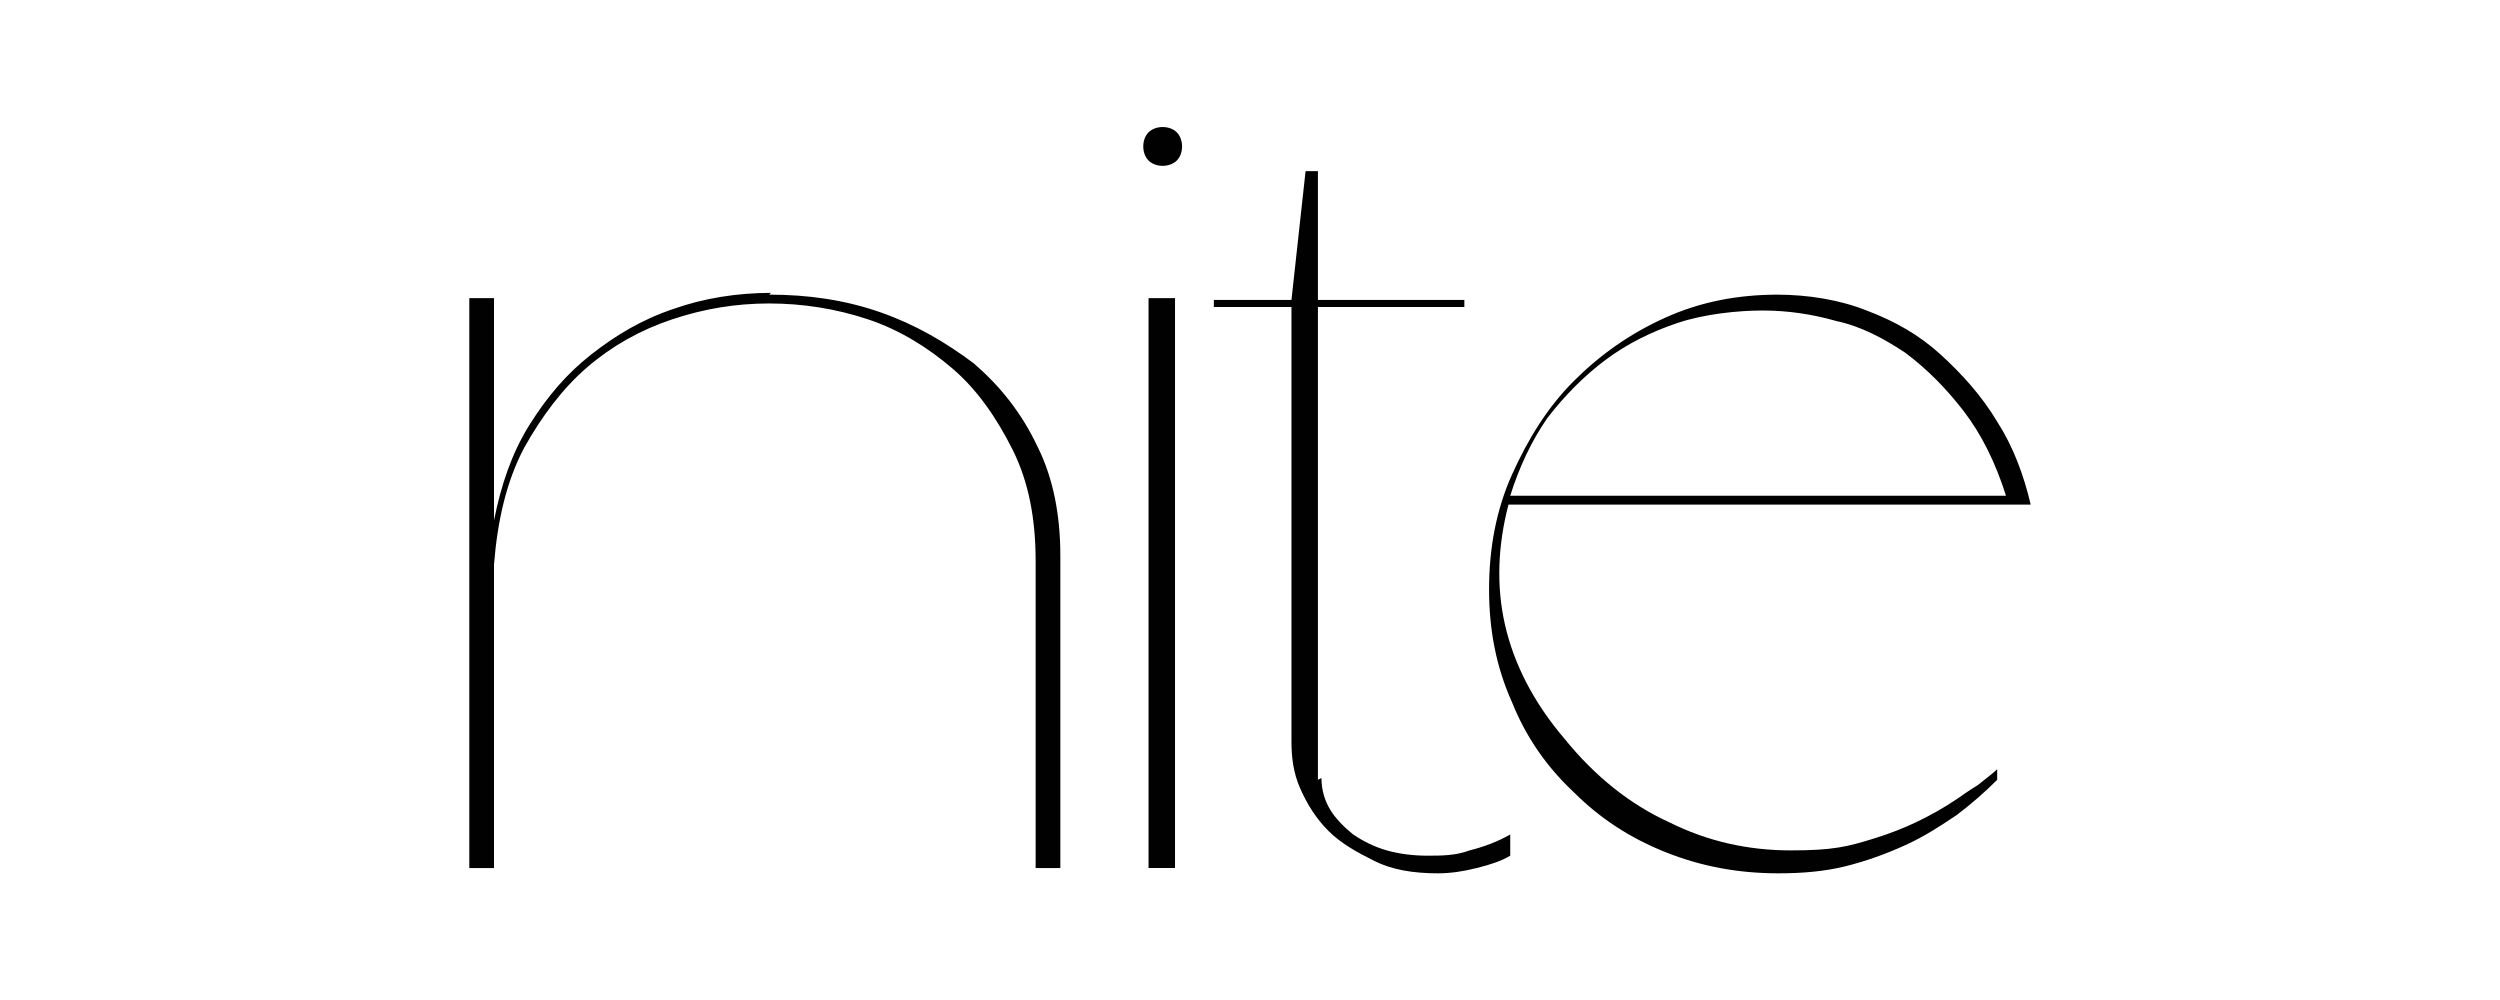
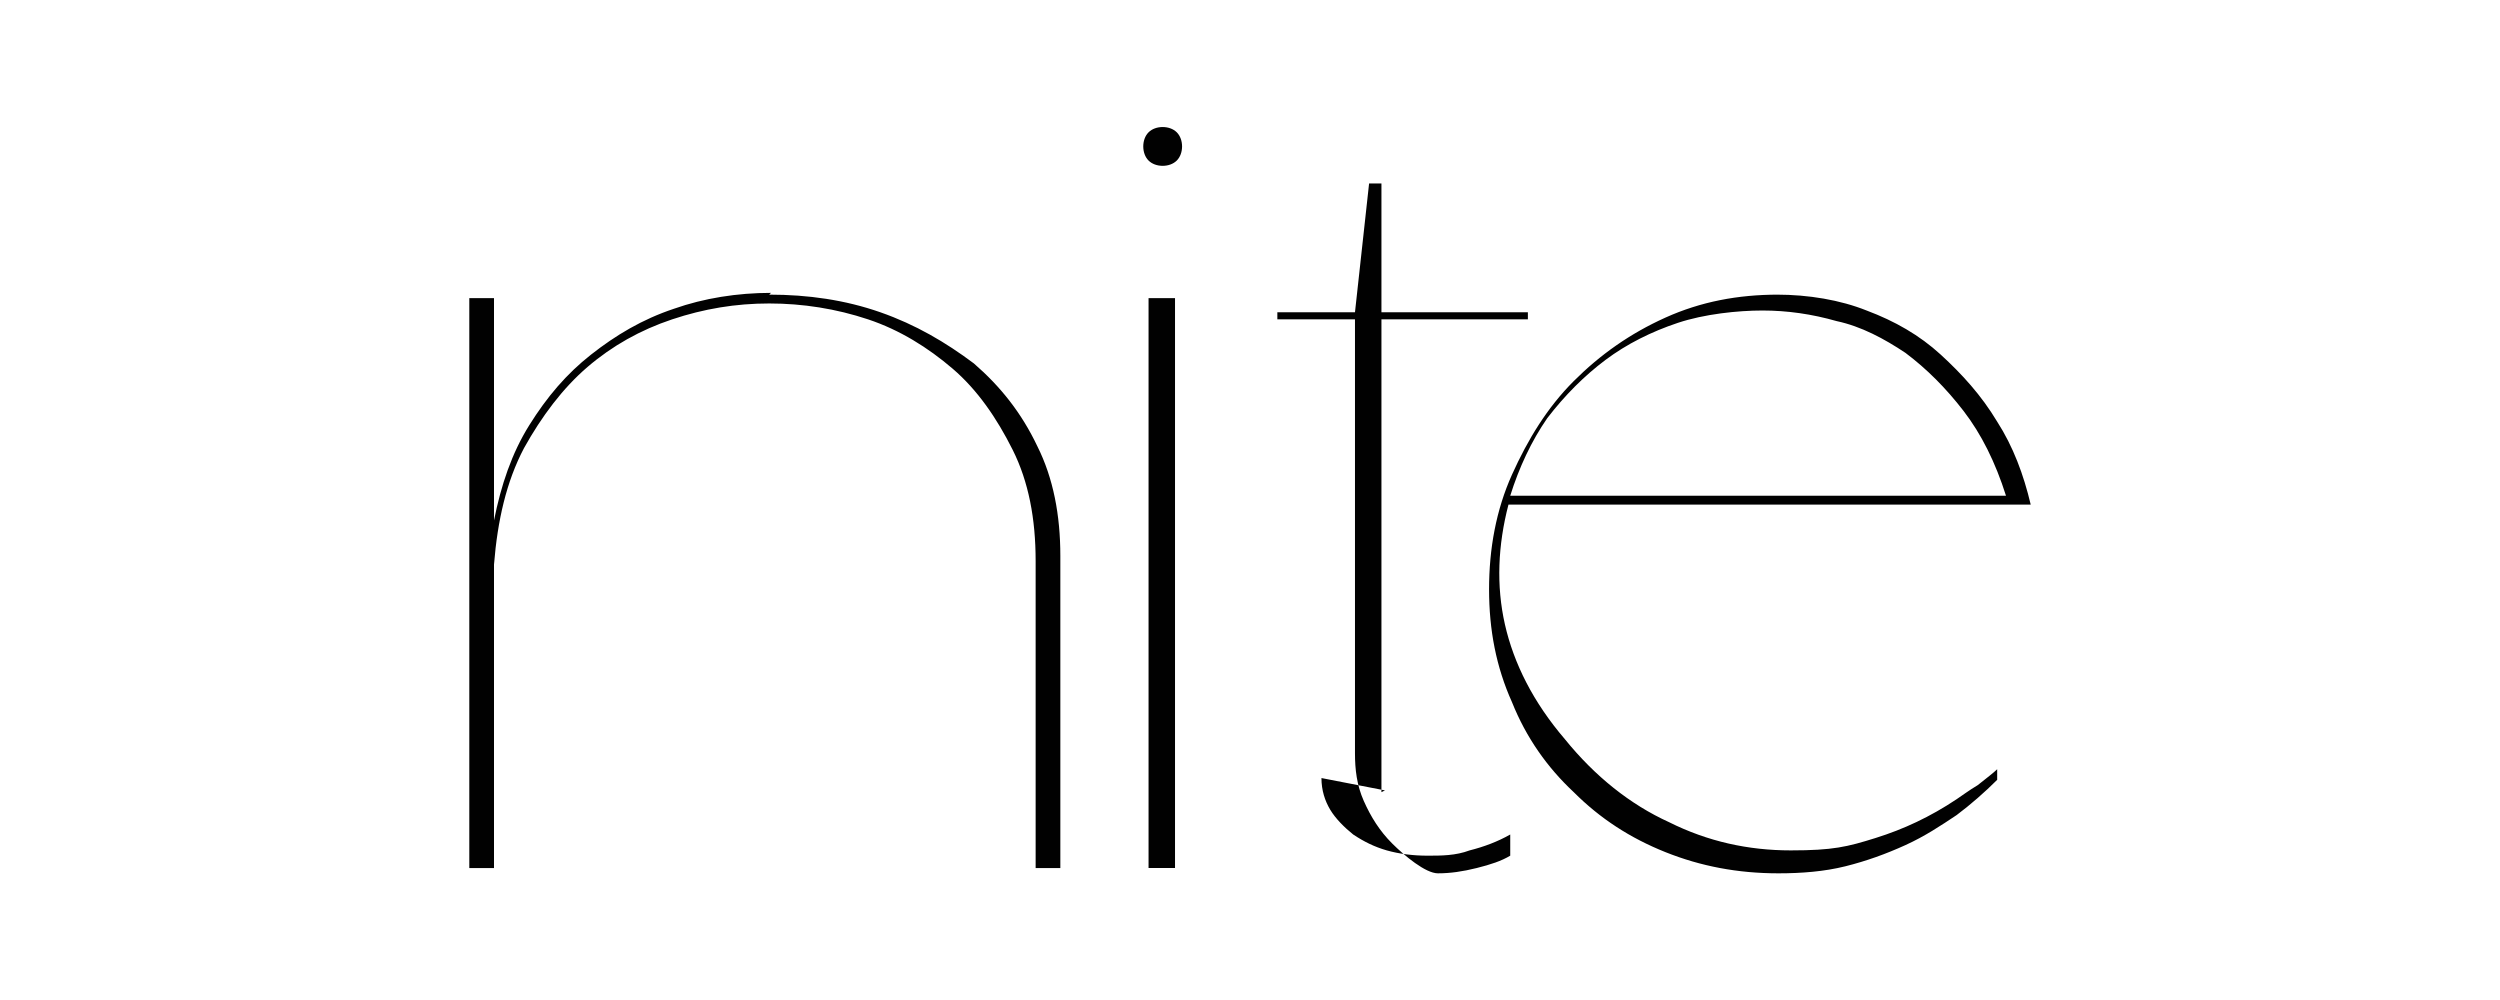
<svg xmlns="http://www.w3.org/2000/svg" id="katman_2" data-name="katman 2" viewBox="0 0 141.7 56.7">
  <defs>
    <style>      .cls-1 {        fill: #010101;      }      .cls-2 {        fill: rgba(255, 255, 255, 0);      }    </style>
  </defs>
  <g id="katman_1" data-name="katman 1">
    <g>
-       <rect class="cls-2" width="141.7" height="56.7" />
-       <path class="cls-1" d="M43.6,16.7c2.2,0,4.3.3,6.3,1s3.7,1.7,5.3,2.9c1.5,1.3,2.7,2.8,3.6,4.7.9,1.8,1.3,3.9,1.3,6.2v17.7h-1.4v-17.4c0-2.4-.4-4.5-1.3-6.3-.9-1.8-2-3.4-3.4-4.6s-3-2.2-4.8-2.8c-1.8-.6-3.7-.9-5.6-.9s-3.7.3-5.5.9-3.4,1.5-4.8,2.7c-1.4,1.2-2.6,2.8-3.6,4.6-1,1.9-1.5,4.1-1.7,6.6v17.2h-1.4V16.9h1.4v12.6c.4-2,1-3.8,2-5.4s2.1-2.9,3.5-4,2.9-2,4.7-2.6c1.7-.6,3.6-.9,5.5-.9l-.1.1ZM65.9,7.2c.3,0,.6.1.8.3.2.2.3.5.3.8s-.1.6-.3.8c-.2.2-.5.3-.8.3s-.6-.1-.8-.3c-.2-.2-.3-.5-.3-.8s.1-.6.3-.8c.2-.2.5-.3.8-.3ZM65.1,49.2V16.9h1.5v32.3s-1.5,0-1.5,0ZM74.9,44.1c0,.7.2,1.3.5,1.8s.8,1,1.3,1.4c.6.4,1.2.7,1.9.9.7.2,1.5.3,2.3.3s1.6,0,2.4-.3c.8-.2,1.6-.5,2.3-.9v1.2c-.5.3-1.1.5-1.9.7s-1.5.3-2.2.3c-1.4,0-2.6-.2-3.6-.7s-1.9-1-2.6-1.7-1.2-1.5-1.6-2.4-.5-1.8-.5-2.7v-24.6h-4.4v-.4h4.4l.8-7.3h.7v7.3h8.3v.4h-8.3v26.8l.2-.1ZM100.7,16.7c1.8,0,3.6.3,5.1.9,1.6.6,3,1.4,4.2,2.5s2.3,2.3,3.2,3.8c.9,1.4,1.5,3,1.9,4.7h-29.6c-.6,2.3-.7,4.6-.2,6.8s1.6,4.4,3.4,6.5c1.7,2.1,3.7,3.7,5.9,4.7,2.2,1.1,4.5,1.6,6.9,1.6s3.2-.2,4.8-.7c1.6-.5,3.1-1.2,4.6-2.2.3-.2.7-.5,1.2-.8.5-.4.9-.7,1.1-.9v.6c-.7.7-1.5,1.4-2.3,2-.9.6-1.8,1.2-2.9,1.7s-2.2.9-3.4,1.2c-1.2.3-2.5.4-3.8.4-2.3,0-4.4-.4-6.4-1.2s-3.7-1.9-5.2-3.4c-1.5-1.4-2.7-3.1-3.5-5.1-.9-2-1.3-4.1-1.3-6.4s.4-4.5,1.3-6.5,2-3.8,3.5-5.3,3.2-2.7,5.2-3.6,4.1-1.3,6.4-1.3h-.1ZM113.7,28.1c-.6-1.9-1.4-3.5-2.4-4.8-1-1.3-2.1-2.4-3.3-3.3-1.2-.8-2.5-1.5-3.9-1.8-1.4-.4-2.8-.6-4.2-.6s-3.3.2-4.8.7-2.9,1.2-4.1,2.1-2.3,2-3.3,3.3c-.9,1.3-1.6,2.8-2.1,4.4h28.1Z" />
+       <path class="cls-1" d="M43.6,16.7c2.2,0,4.3.3,6.3,1s3.7,1.7,5.3,2.9c1.5,1.3,2.7,2.8,3.6,4.7.9,1.8,1.3,3.9,1.3,6.2v17.7h-1.4v-17.4c0-2.4-.4-4.5-1.3-6.3-.9-1.8-2-3.4-3.4-4.6s-3-2.2-4.8-2.8c-1.8-.6-3.7-.9-5.6-.9s-3.7.3-5.5.9-3.4,1.5-4.8,2.7c-1.4,1.2-2.6,2.8-3.6,4.6-1,1.9-1.5,4.1-1.7,6.6v17.2h-1.4V16.9h1.4v12.6c.4-2,1-3.8,2-5.4s2.1-2.9,3.5-4,2.9-2,4.7-2.6c1.7-.6,3.6-.9,5.5-.9l-.1.1ZM65.9,7.2c.3,0,.6.1.8.3.2.2.3.5.3.8s-.1.6-.3.8c-.2.2-.5.3-.8.3s-.6-.1-.8-.3c-.2-.2-.3-.5-.3-.8s.1-.6.3-.8c.2-.2.5-.3.8-.3ZM65.1,49.2V16.9h1.5v32.3s-1.5,0-1.5,0ZM74.9,44.1c0,.7.2,1.3.5,1.8s.8,1,1.3,1.4c.6.4,1.2.7,1.9.9.7.2,1.5.3,2.3.3s1.6,0,2.4-.3c.8-.2,1.6-.5,2.3-.9v1.2c-.5.3-1.1.5-1.9.7s-1.5.3-2.2.3s-1.9-1-2.6-1.7-1.2-1.5-1.6-2.4-.5-1.8-.5-2.7v-24.6h-4.4v-.4h4.4l.8-7.3h.7v7.3h8.3v.4h-8.3v26.8l.2-.1ZM100.7,16.7c1.8,0,3.6.3,5.1.9,1.6.6,3,1.4,4.2,2.5s2.3,2.3,3.2,3.8c.9,1.4,1.5,3,1.9,4.7h-29.6c-.6,2.3-.7,4.6-.2,6.8s1.6,4.4,3.4,6.5c1.7,2.1,3.7,3.7,5.9,4.7,2.2,1.1,4.5,1.6,6.9,1.6s3.2-.2,4.8-.7c1.6-.5,3.1-1.2,4.6-2.2.3-.2.7-.5,1.2-.8.5-.4.9-.7,1.1-.9v.6c-.7.7-1.5,1.4-2.3,2-.9.6-1.8,1.2-2.9,1.7s-2.2.9-3.4,1.2c-1.2.3-2.5.4-3.8.4-2.3,0-4.4-.4-6.4-1.2s-3.7-1.9-5.2-3.4c-1.5-1.4-2.7-3.1-3.5-5.1-.9-2-1.3-4.1-1.3-6.4s.4-4.5,1.3-6.5,2-3.8,3.5-5.3,3.2-2.7,5.2-3.6,4.1-1.3,6.4-1.3h-.1ZM113.7,28.1c-.6-1.9-1.4-3.5-2.4-4.8-1-1.3-2.1-2.4-3.3-3.3-1.2-.8-2.5-1.5-3.9-1.8-1.4-.4-2.8-.6-4.2-.6s-3.3.2-4.8.7-2.9,1.2-4.1,2.1-2.3,2-3.3,3.3c-.9,1.3-1.6,2.8-2.1,4.4h28.1Z" />
    </g>
  </g>
</svg>